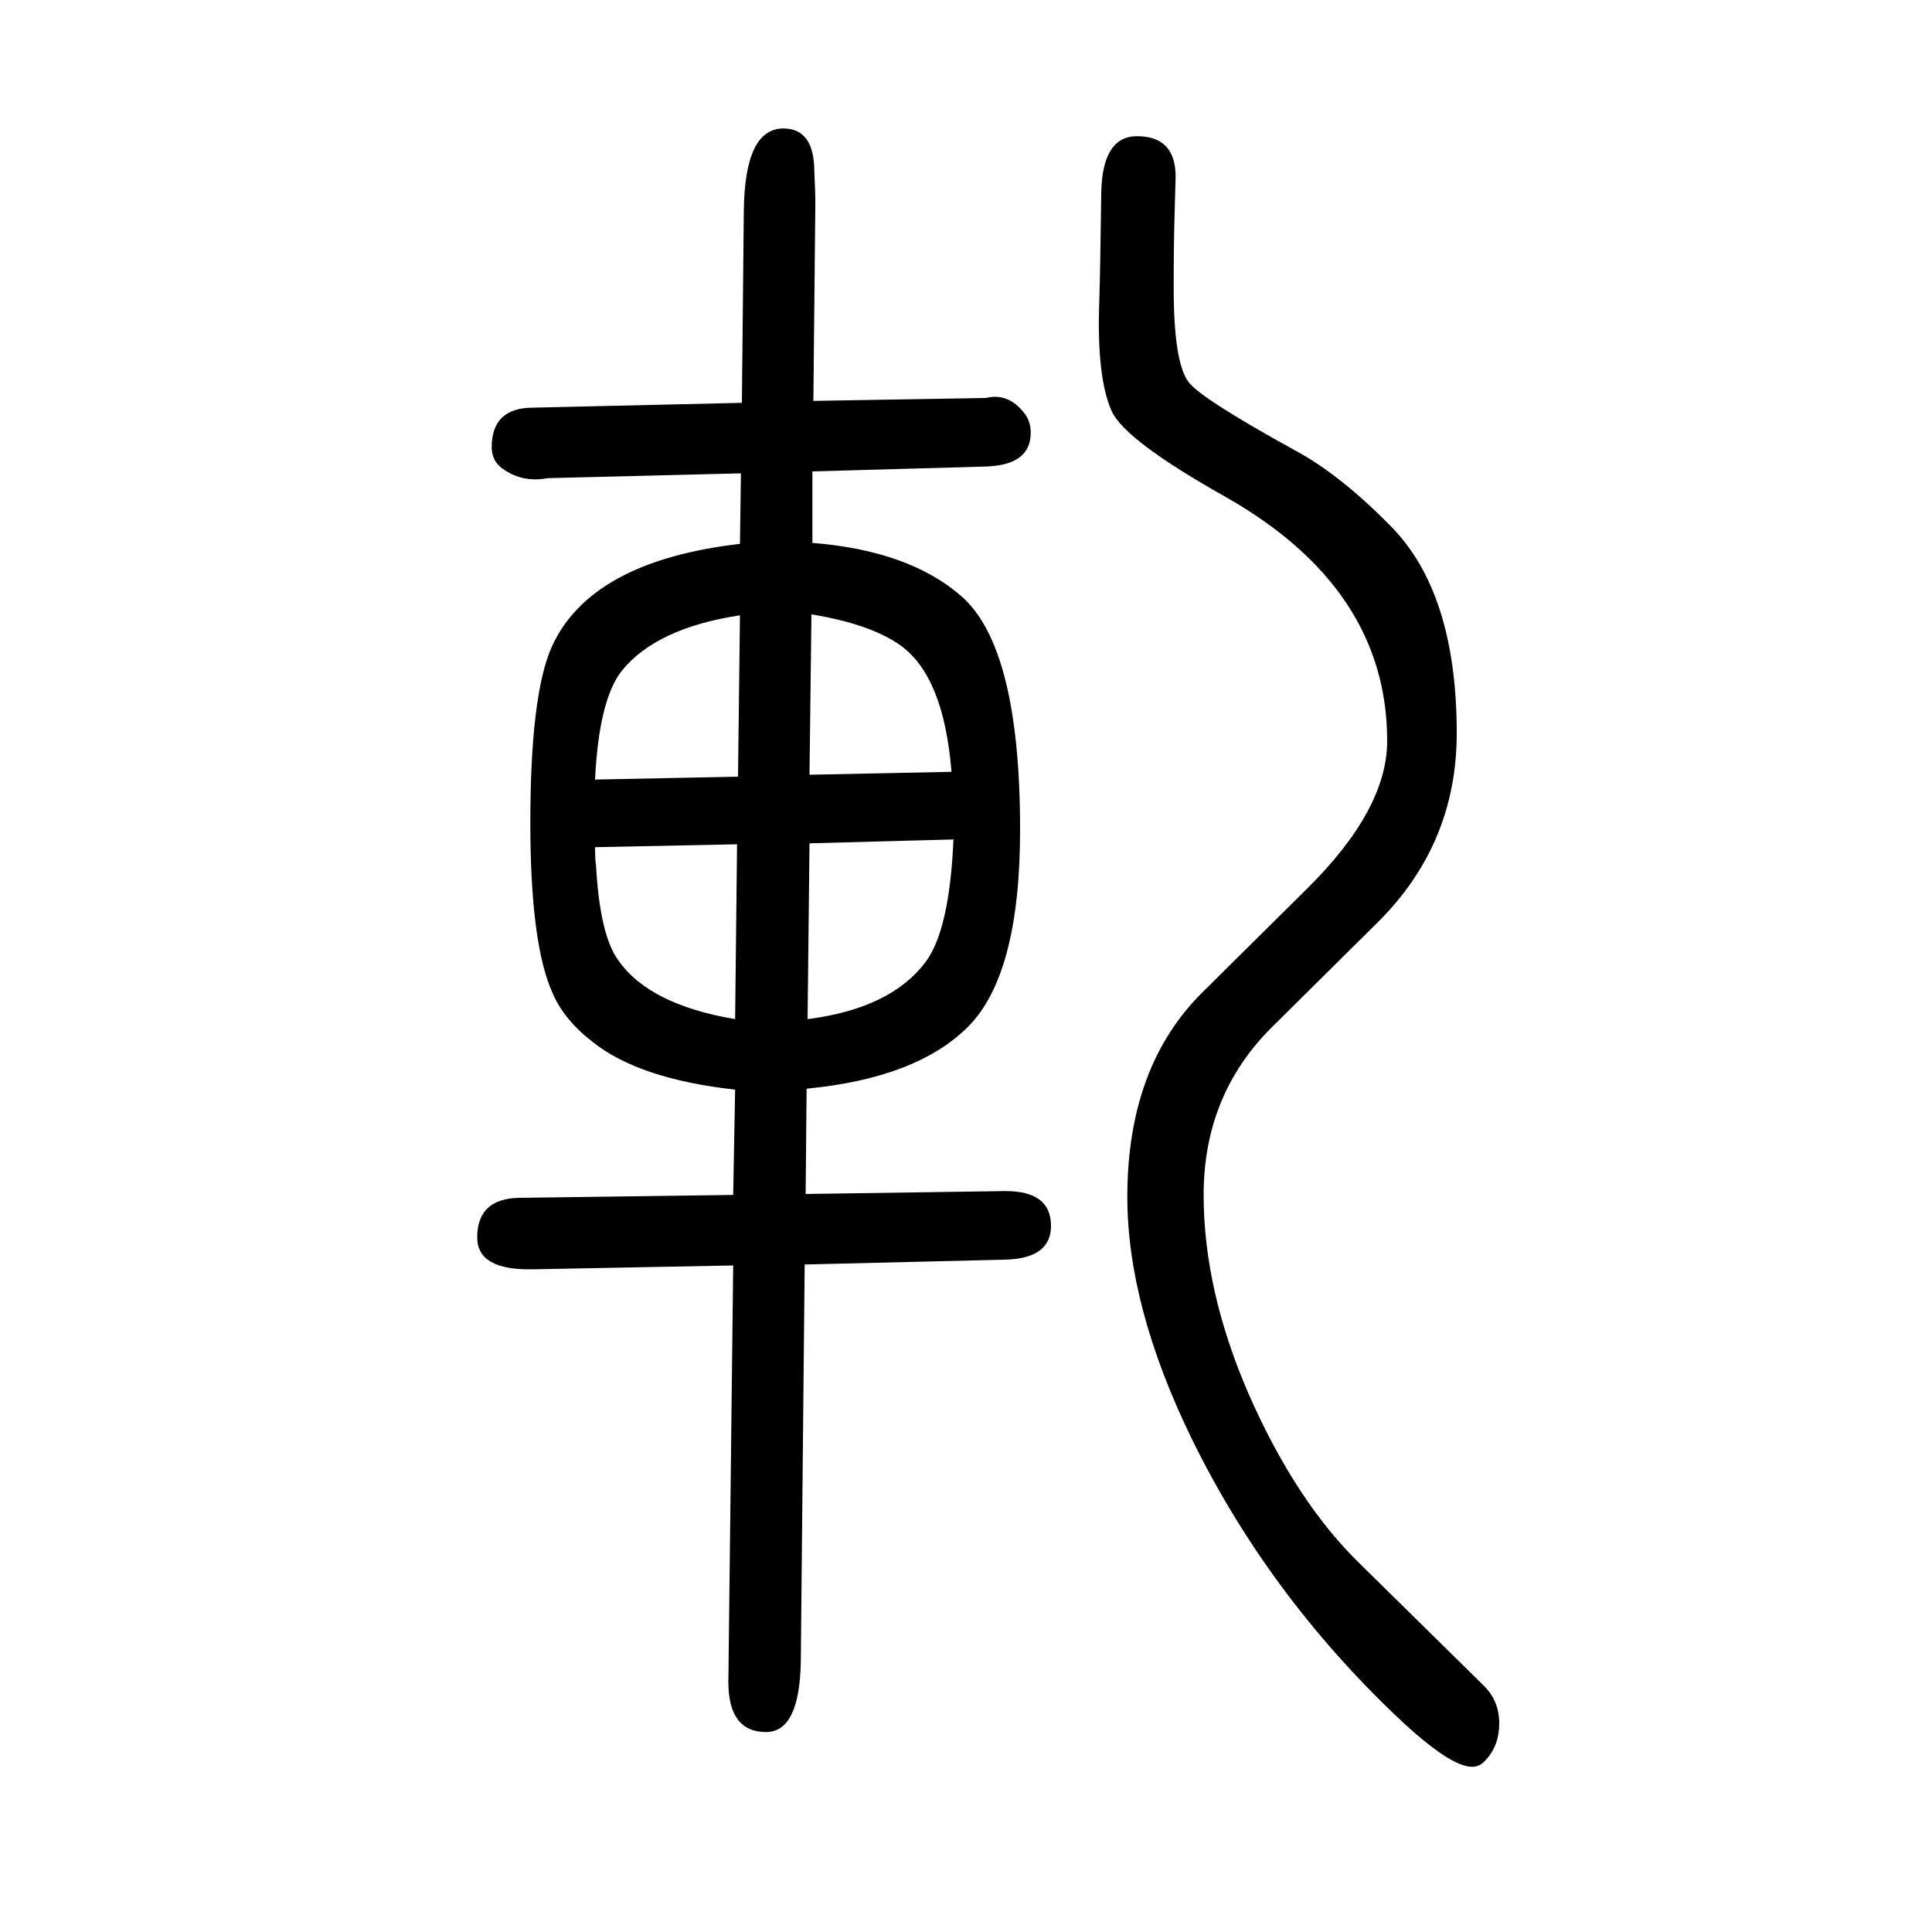
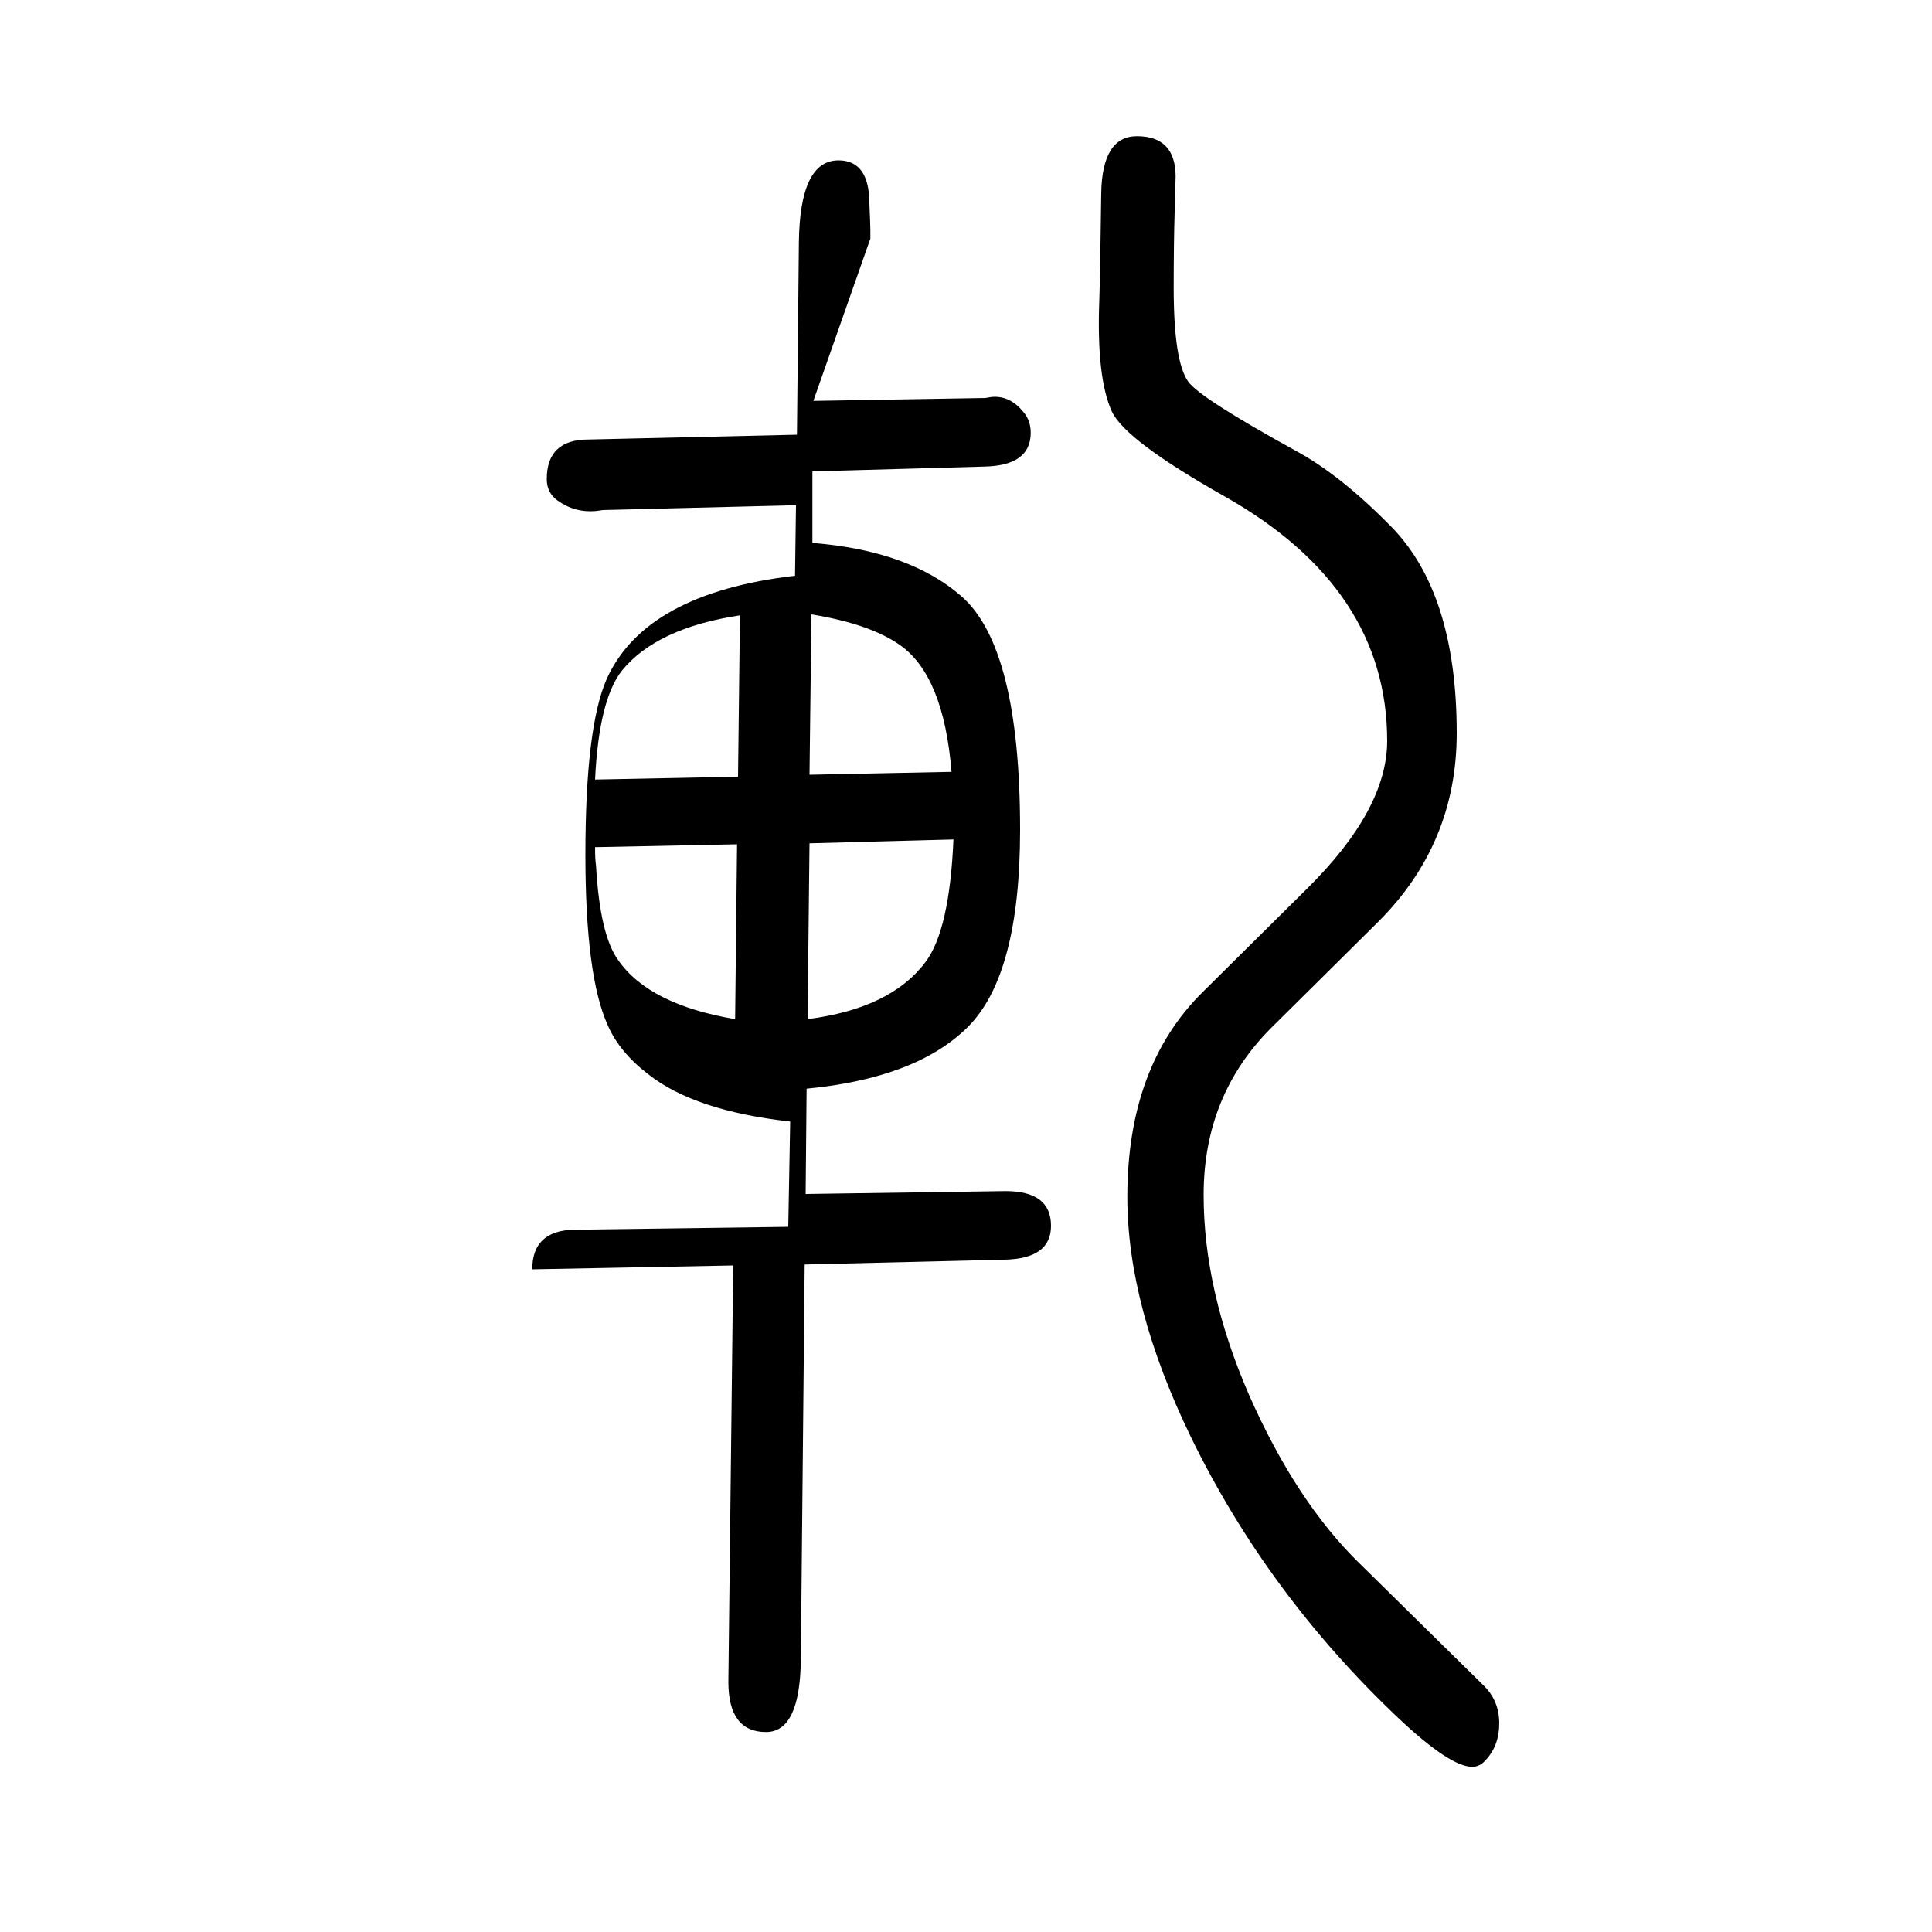
<svg xmlns="http://www.w3.org/2000/svg" height="100" width="100" version="1.1">
-   <path d="M842 1235l178 3l6 1q19 2 33 -15q8 -9 8 -22q0 -34 -48 -35l-178 -5v-74q100 -8 154 -55q61 -53 61 -242q0 -150 -54 -204q-53 -53 -167 -64l-1 -109l207 3q47 0 47 -36q0 -34 -48 -35l-207 -5l-4 -410q-1 -74 -36 -74q-39 0 -39 52l5 431l-208 -4q-57 -1 -57 33 q0 40 43 41l222 3l2 109q-99 11 -147 49q-30 23 -42 51q-23 51 -23 176q0 132 22 182q40 89 195 107l1 73l-200 -5l-7 -1q-22 -2 -40 11q-11 8 -11 22q0 41 43 41l216 5l2 199q1 85 41 85q32 0 32 -45q1 -23 1 -27v-9zM985 851q-8 99 -53 131q-31 22 -92 32l-2 -166z M987 781l-149 -4l-2 -182q86 11 122 59q25 33 29 127zM616 773q0 -13 1 -19q4 -72 23 -98q32 -46 121 -61l2 181zM616 843l148 3l2 167q-86 -13 -122 -57q-24 -30 -28 -113zM1427 696l-111 -110q-70 -70 -70 -173q0 -99 47 -207q49 -111 115 -175l127 -125q17 -16 17 -40 q0 -23 -14 -38q-6 -7 -14 -7q-23 0 -77 51q-135 128 -214 290q-66 136 -66 249q0 135 78 212l108 107q83 82 83 153q0 158 -168 253q-103 58 -117 88q-16 35 -13 115q1 31 2 111q1 59 37 59q40 0 40 -42q0 -4 -1 -36q-1 -33 -1 -79q0 -76 15 -97q12 -17 112 -72 q46 -25 98 -78q68 -69 68 -214q0 -114 -81 -195z" style="" transform="scale(0.05 -0.05) translate(0 -1650)" />
+   <path d="M842 1235l178 3l6 1q19 2 33 -15q8 -9 8 -22q0 -34 -48 -35l-178 -5v-74q100 -8 154 -55q61 -53 61 -242q0 -150 -54 -204q-53 -53 -167 -64l-1 -109l207 3q47 0 47 -36q0 -34 -48 -35l-207 -5l-4 -410q-1 -74 -36 -74q-39 0 -39 52l5 431l-208 -4q0 40 43 41l222 3l2 109q-99 11 -147 49q-30 23 -42 51q-23 51 -23 176q0 132 22 182q40 89 195 107l1 73l-200 -5l-7 -1q-22 -2 -40 11q-11 8 -11 22q0 41 43 41l216 5l2 199q1 85 41 85q32 0 32 -45q1 -23 1 -27v-9zM985 851q-8 99 -53 131q-31 22 -92 32l-2 -166z M987 781l-149 -4l-2 -182q86 11 122 59q25 33 29 127zM616 773q0 -13 1 -19q4 -72 23 -98q32 -46 121 -61l2 181zM616 843l148 3l2 167q-86 -13 -122 -57q-24 -30 -28 -113zM1427 696l-111 -110q-70 -70 -70 -173q0 -99 47 -207q49 -111 115 -175l127 -125q17 -16 17 -40 q0 -23 -14 -38q-6 -7 -14 -7q-23 0 -77 51q-135 128 -214 290q-66 136 -66 249q0 135 78 212l108 107q83 82 83 153q0 158 -168 253q-103 58 -117 88q-16 35 -13 115q1 31 2 111q1 59 37 59q40 0 40 -42q0 -4 -1 -36q-1 -33 -1 -79q0 -76 15 -97q12 -17 112 -72 q46 -25 98 -78q68 -69 68 -214q0 -114 -81 -195z" style="" transform="scale(0.05 -0.05) translate(0 -1650)" />
</svg>